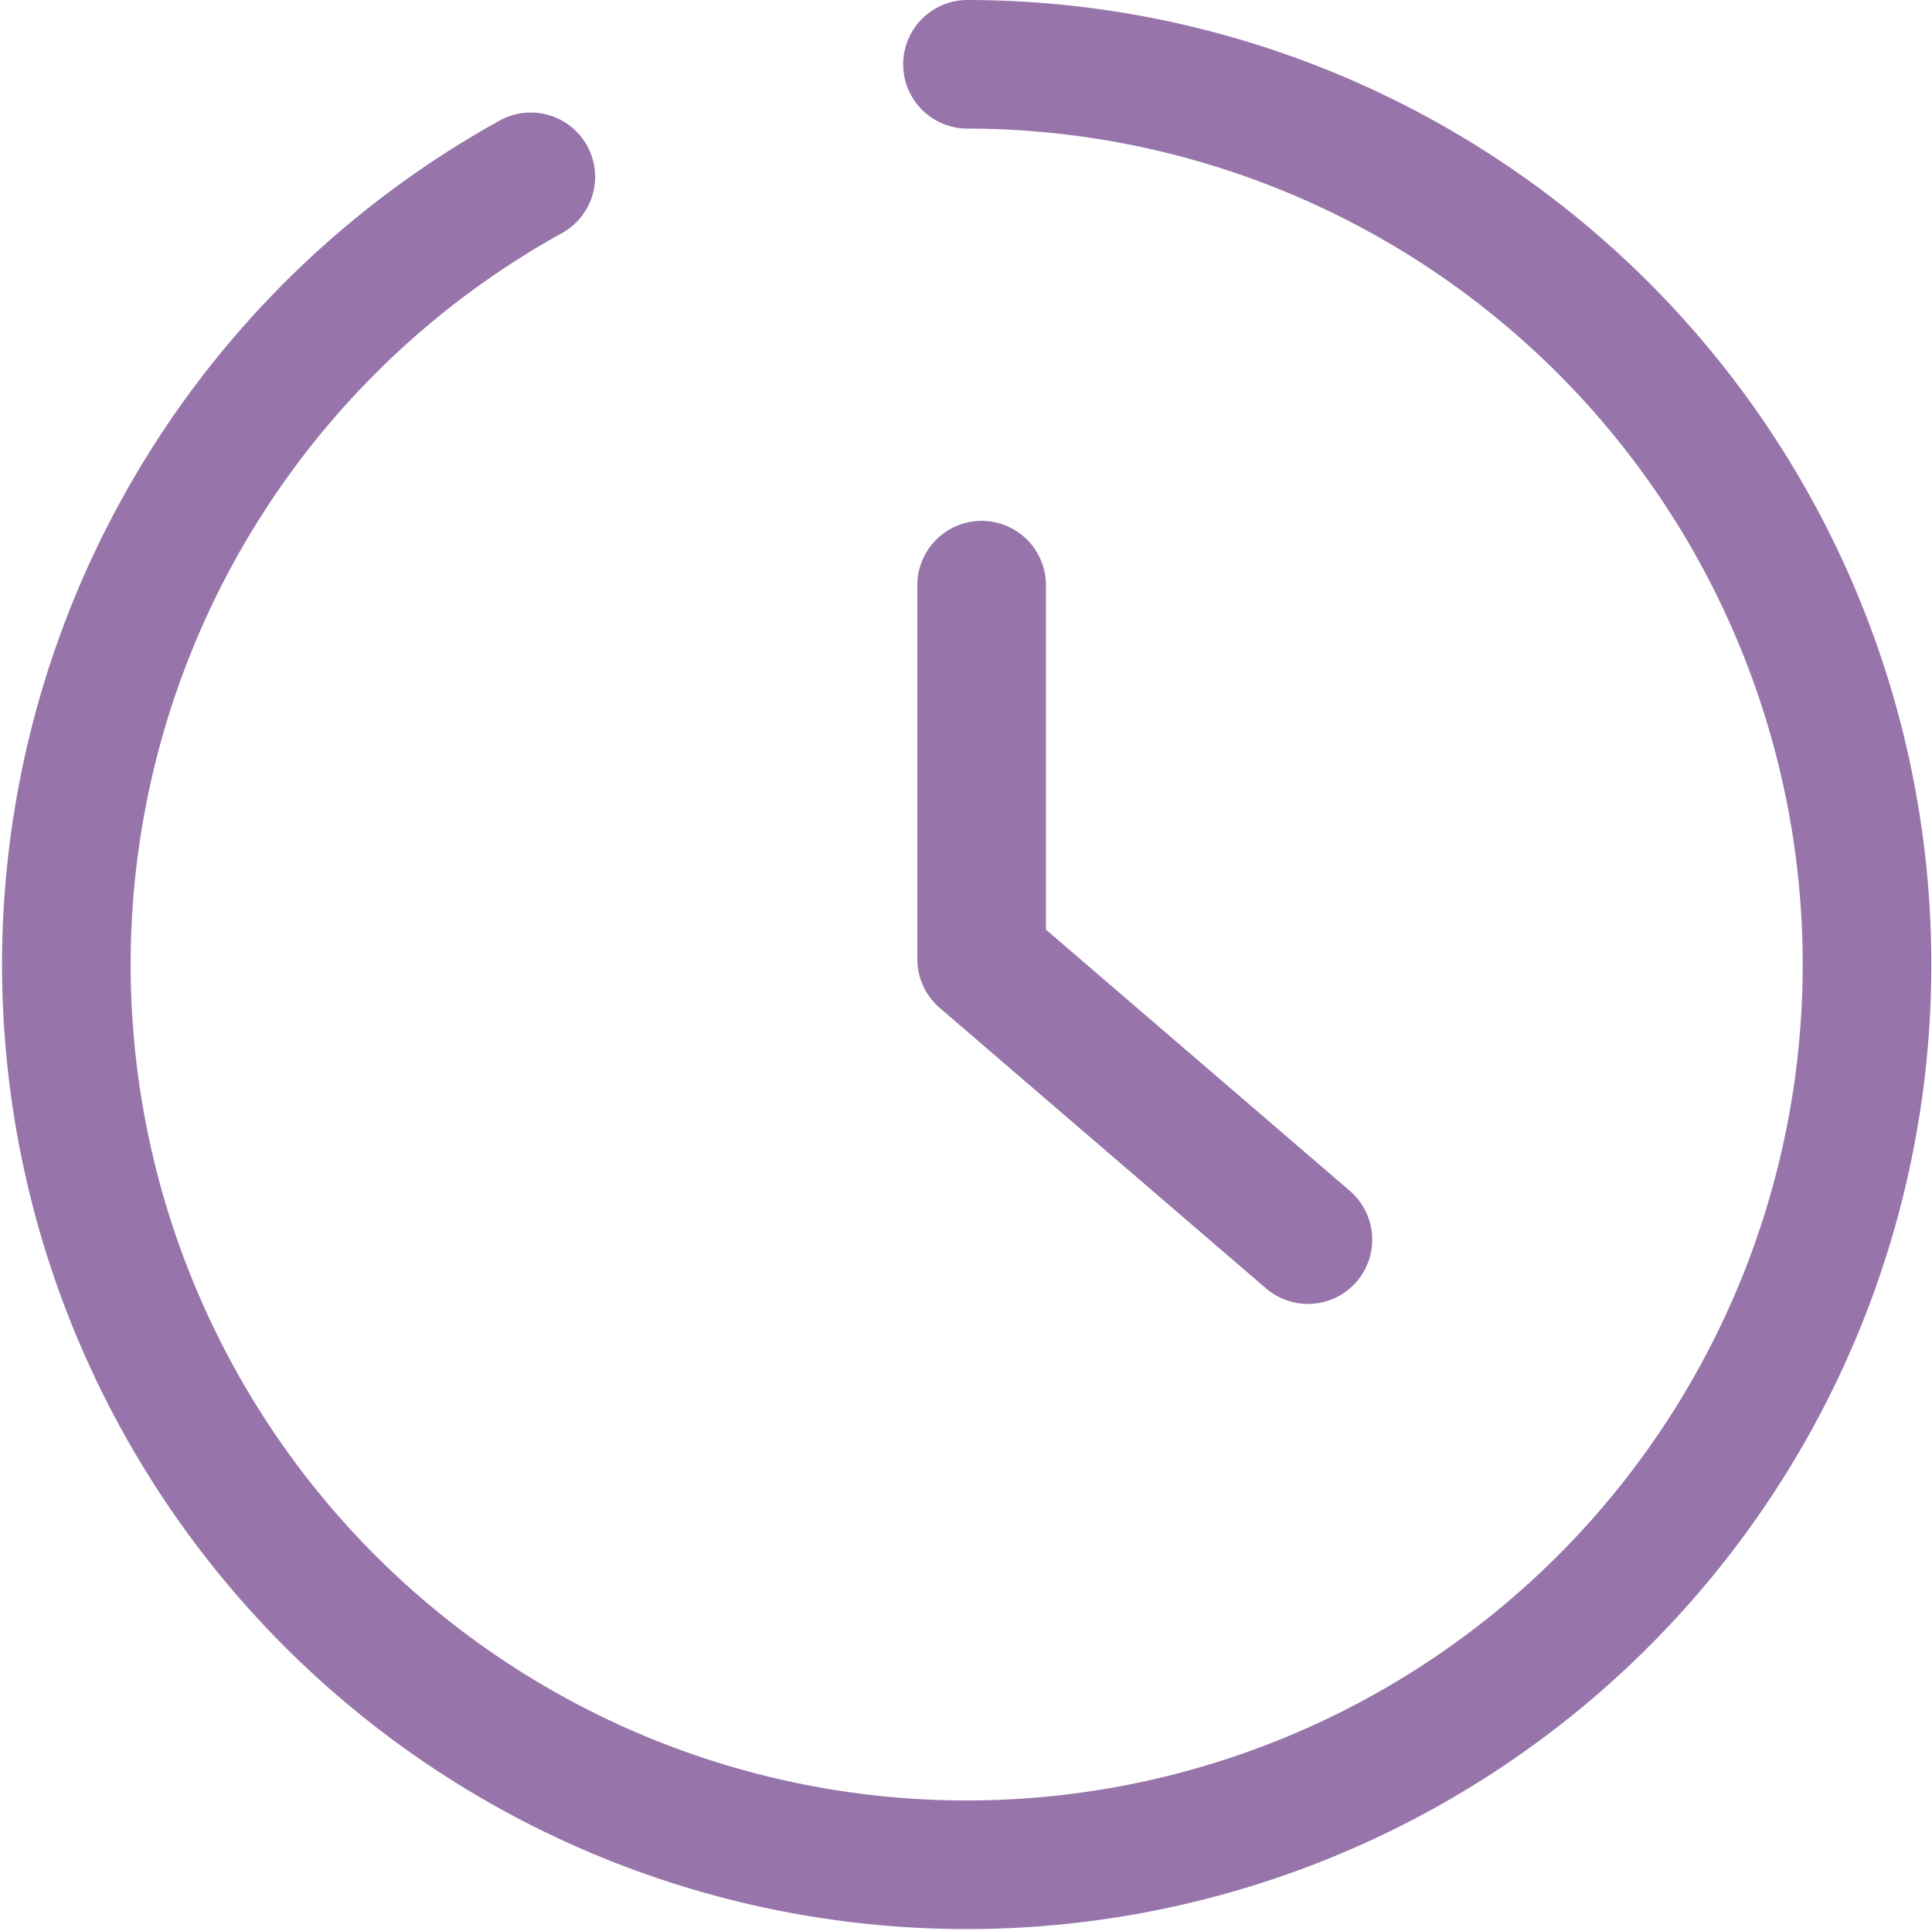
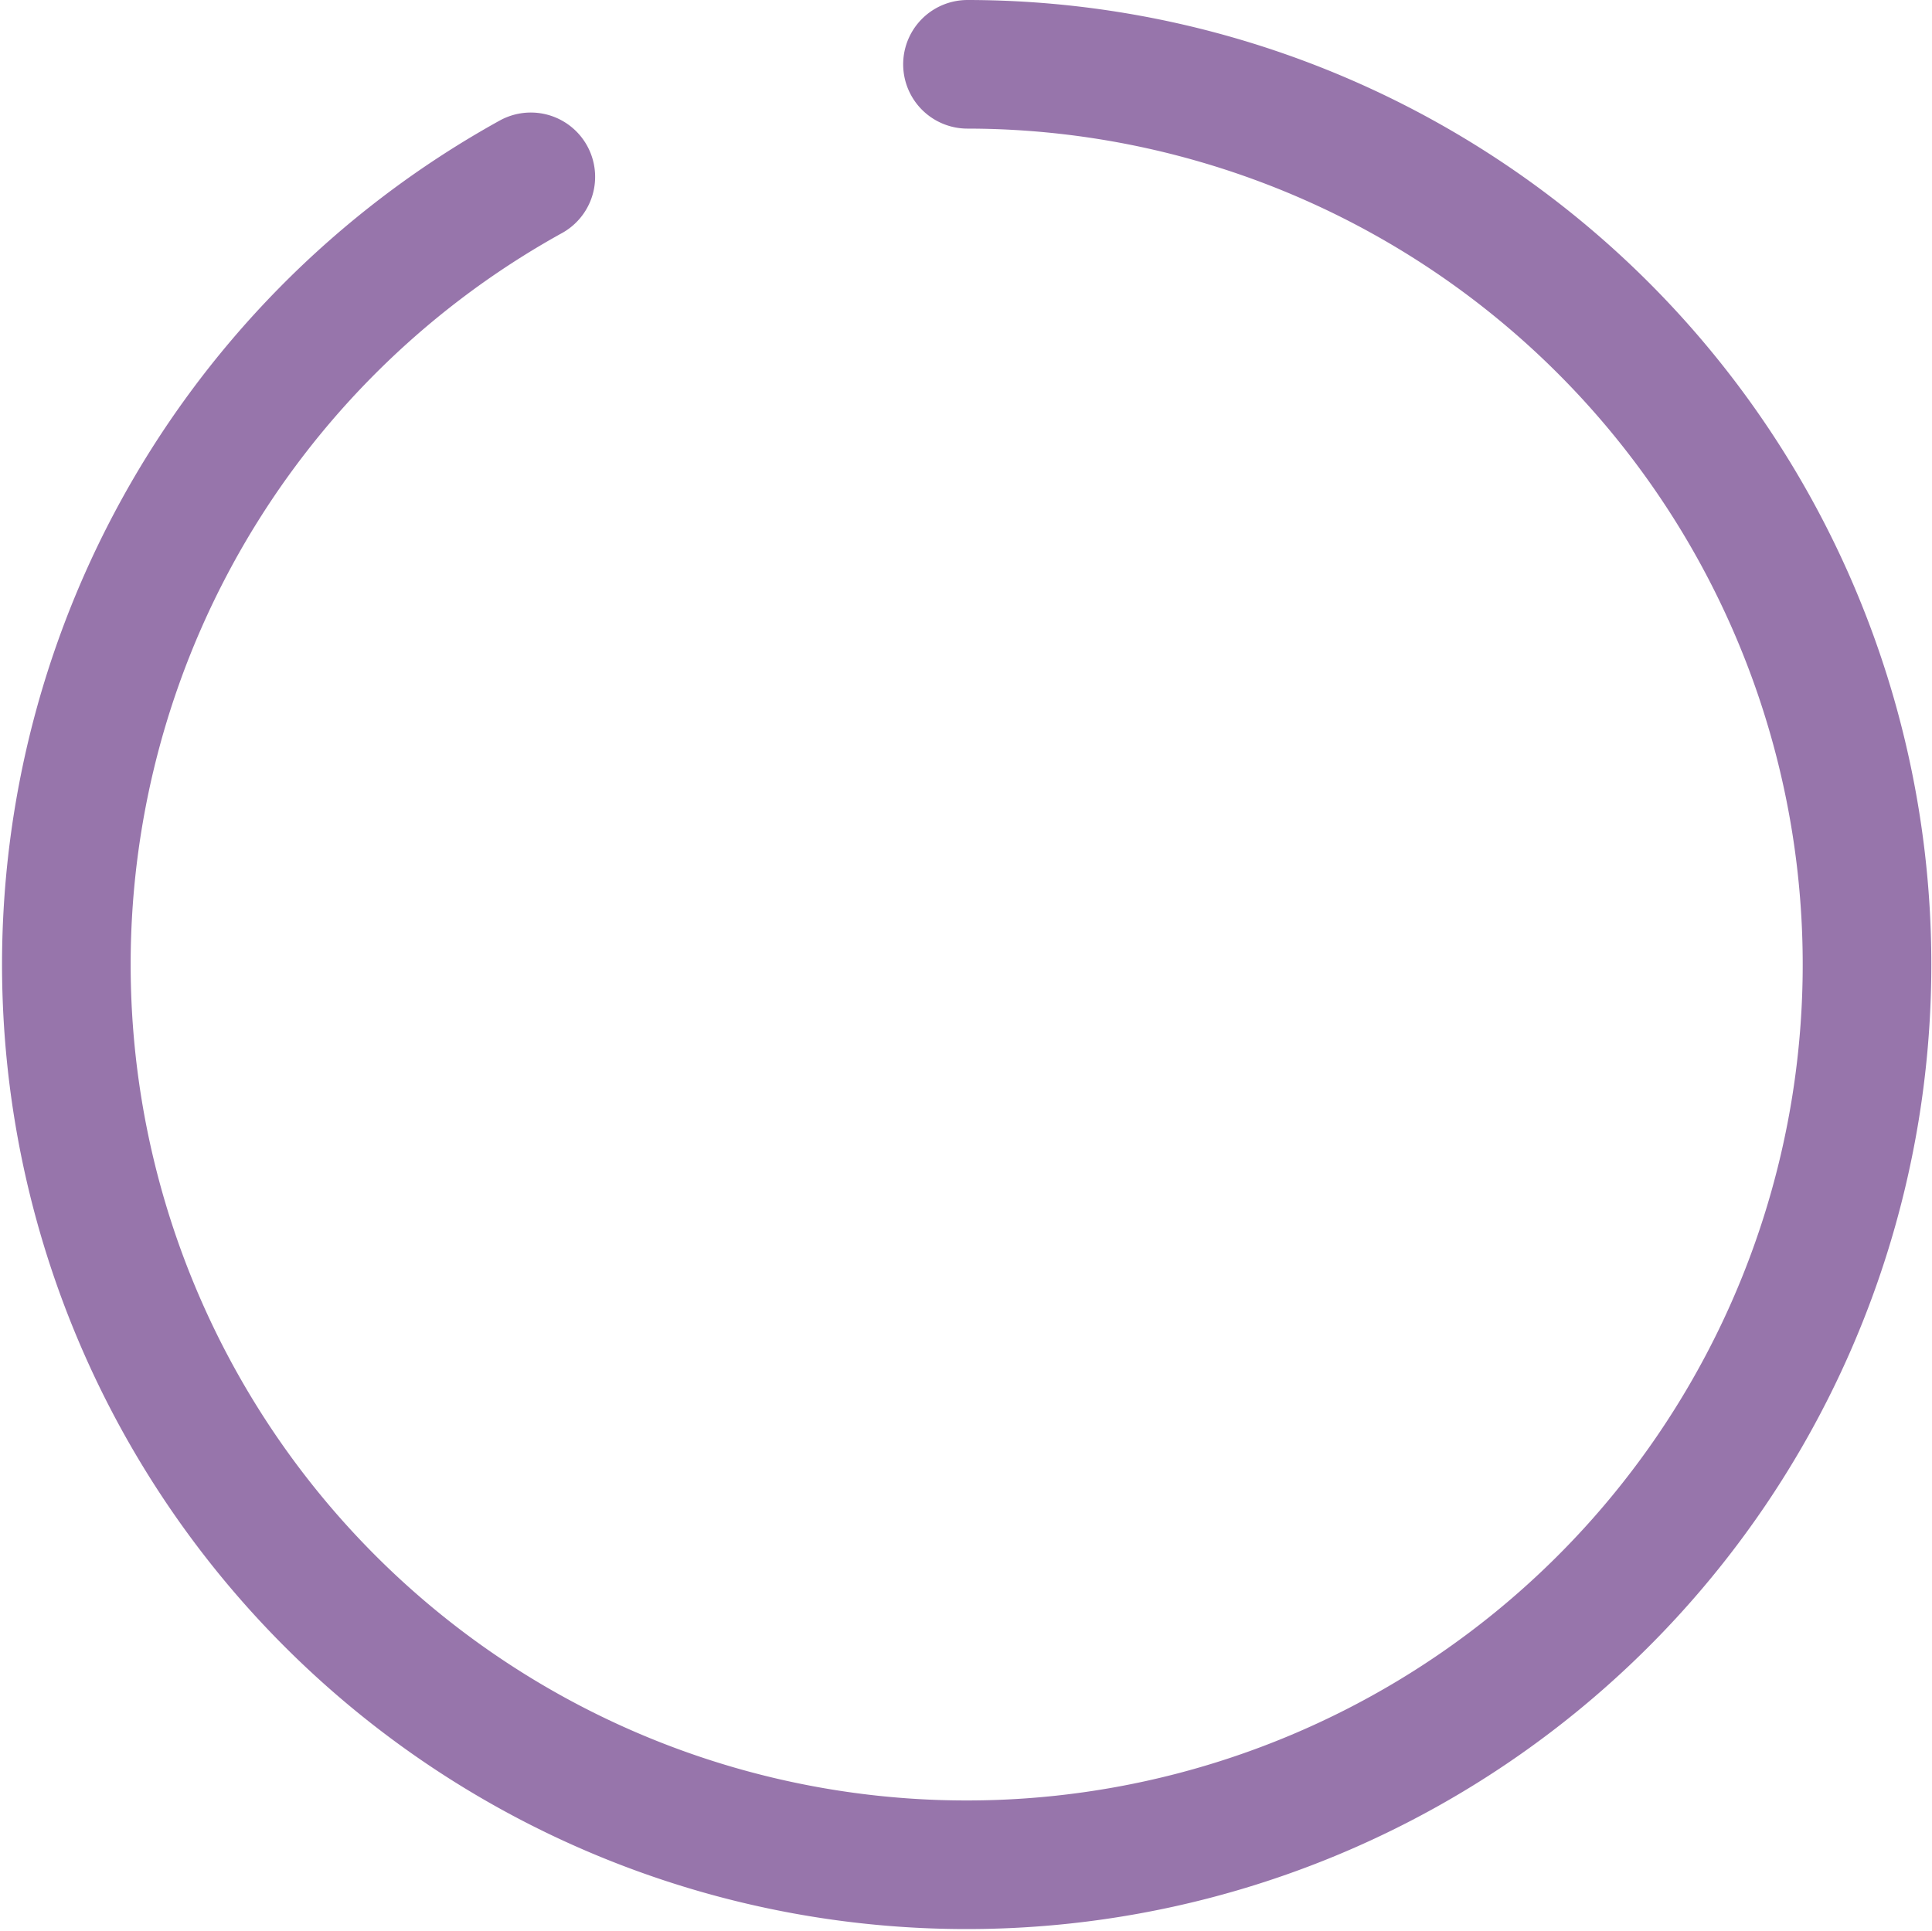
<svg xmlns="http://www.w3.org/2000/svg" width="15.021" height="15.013" viewBox="0 0 15.021 15.013">
  <g id="icon_data" transform="translate(-5.466 -5.5)">
    <path id="パス_28" data-name="パス 28" d="M12.988,6a7,7,0,1,1-3.395.875" transform="translate(0)" fill="none" stroke="#9775ab" stroke-linecap="round" stroke-linejoin="round" stroke-width="1" />
-     <path id="パス_29" data-name="パス 29" d="M24,16v2.908l2.537,2.181" transform="translate(-10.902 -5.95)" fill="none" stroke="#9775ab" stroke-linecap="round" stroke-linejoin="round" stroke-width="1" />
  </g>
</svg>